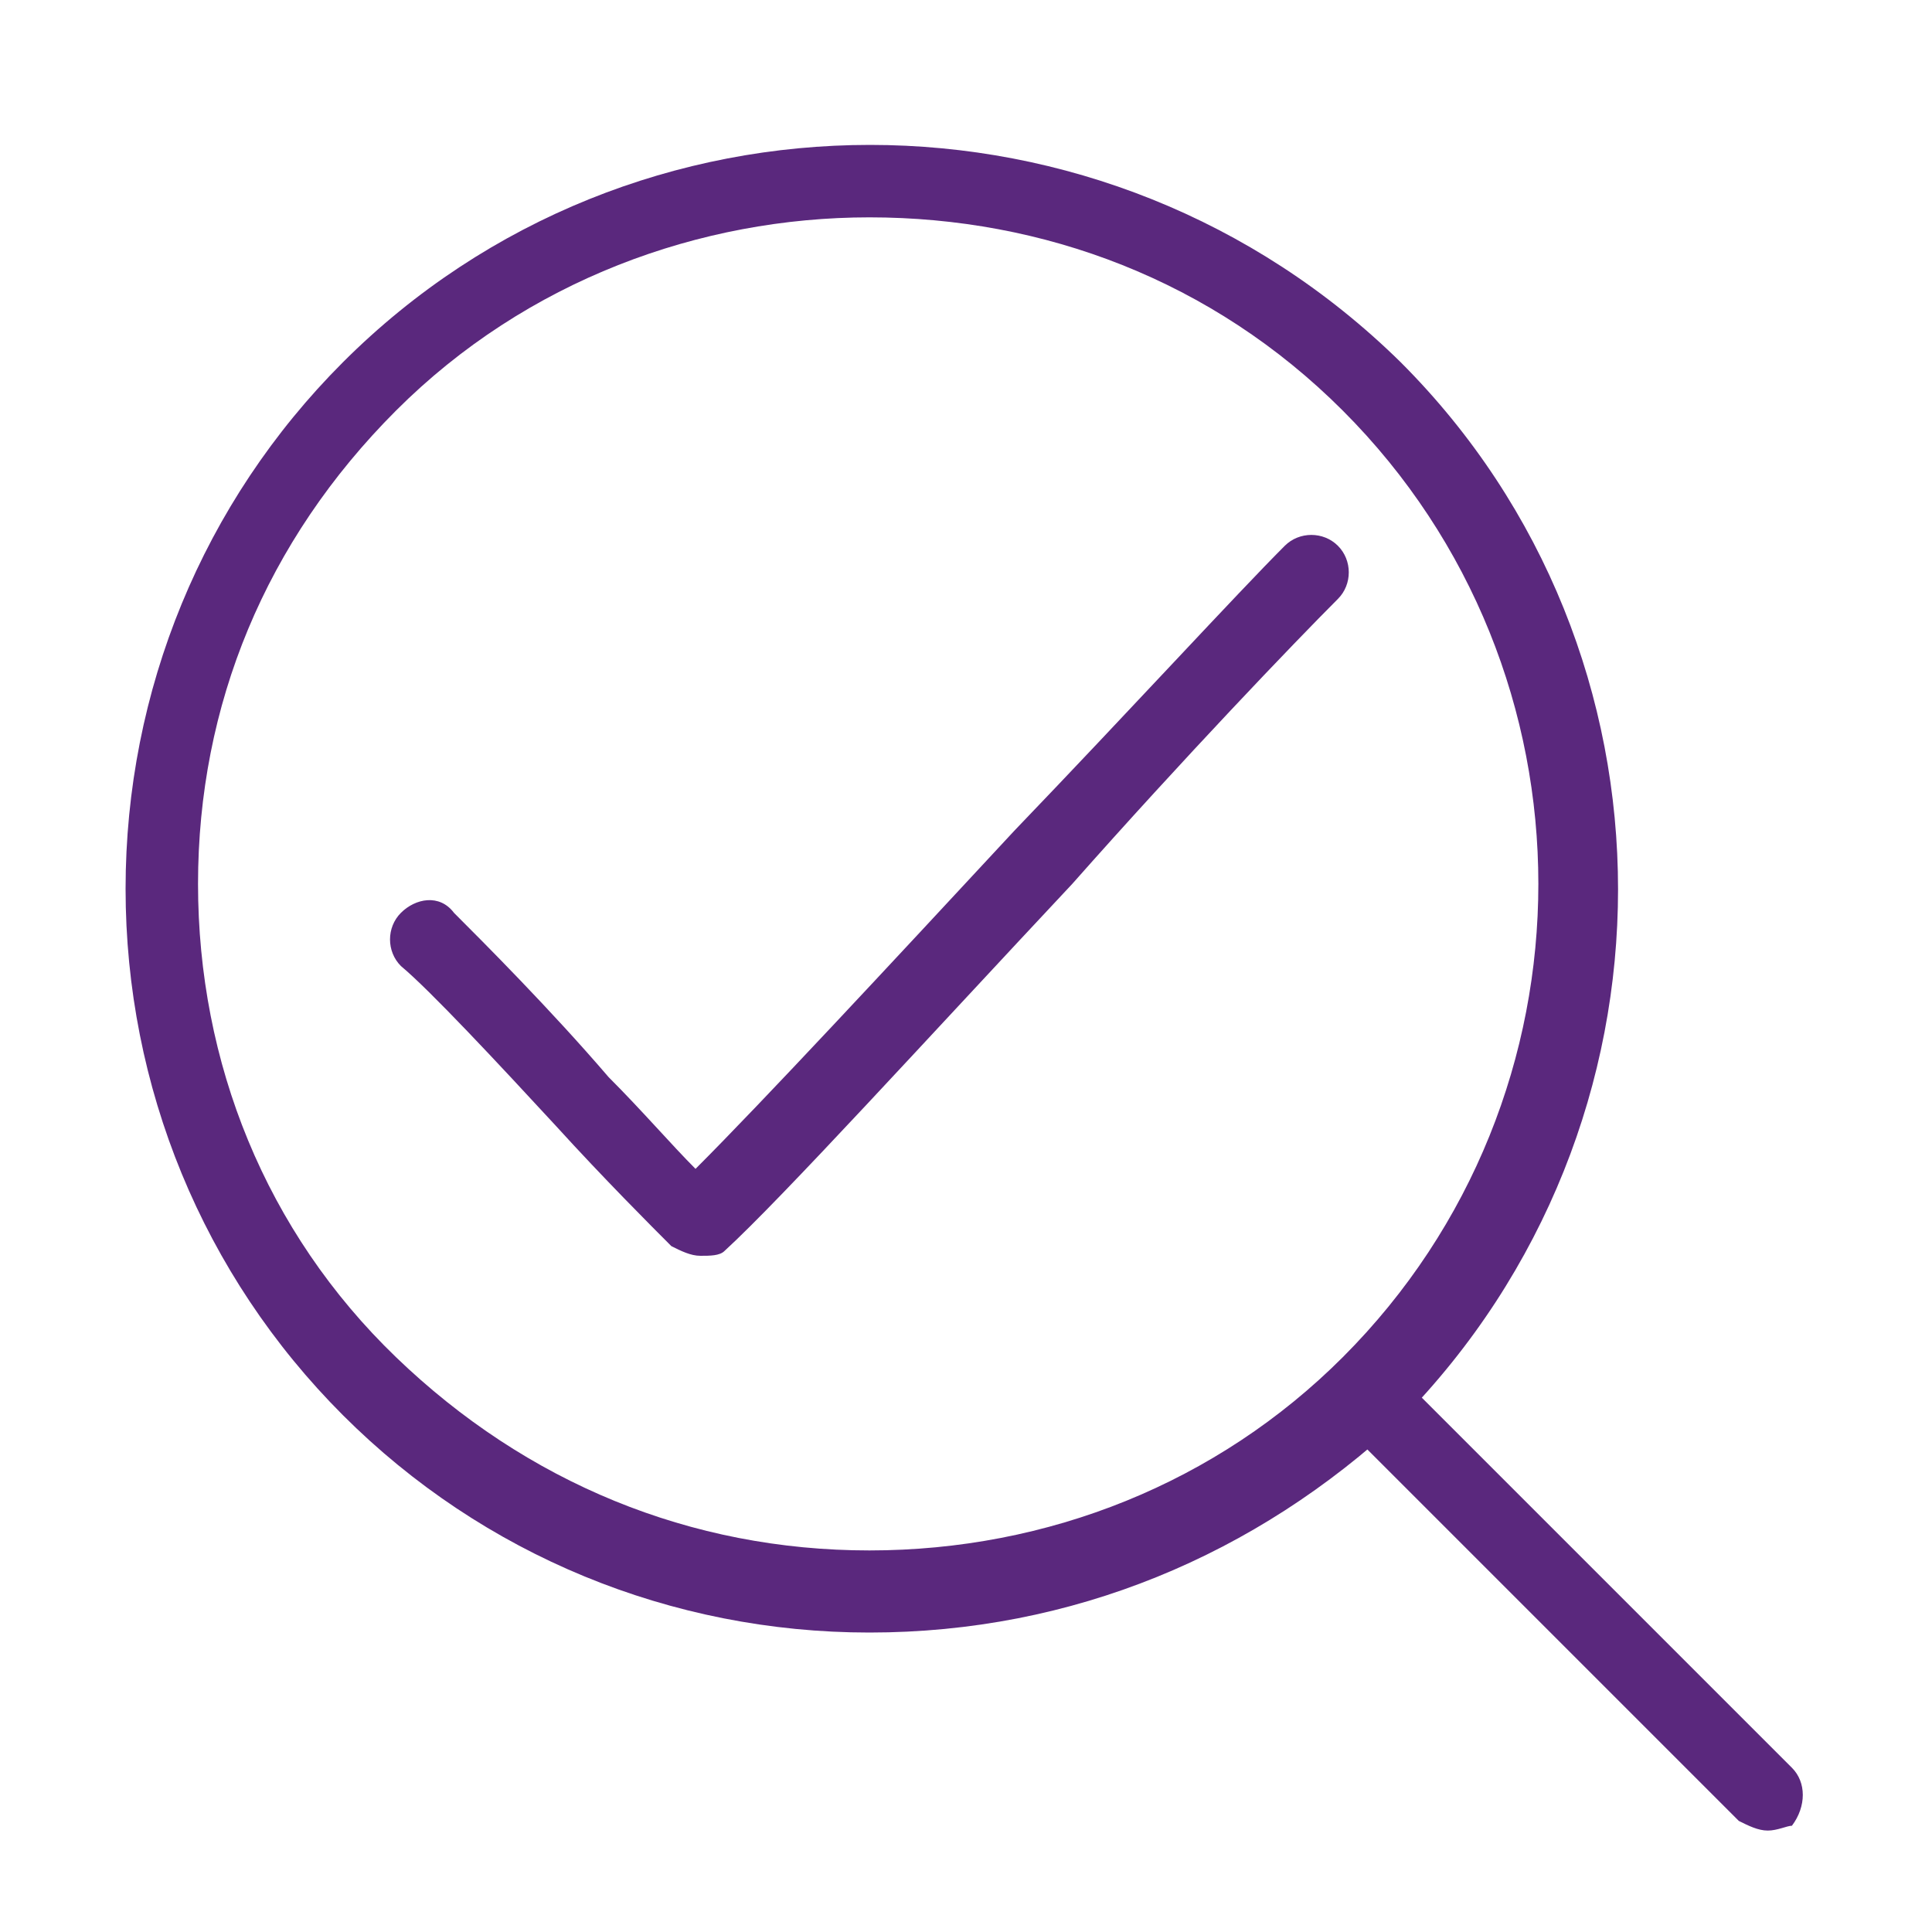
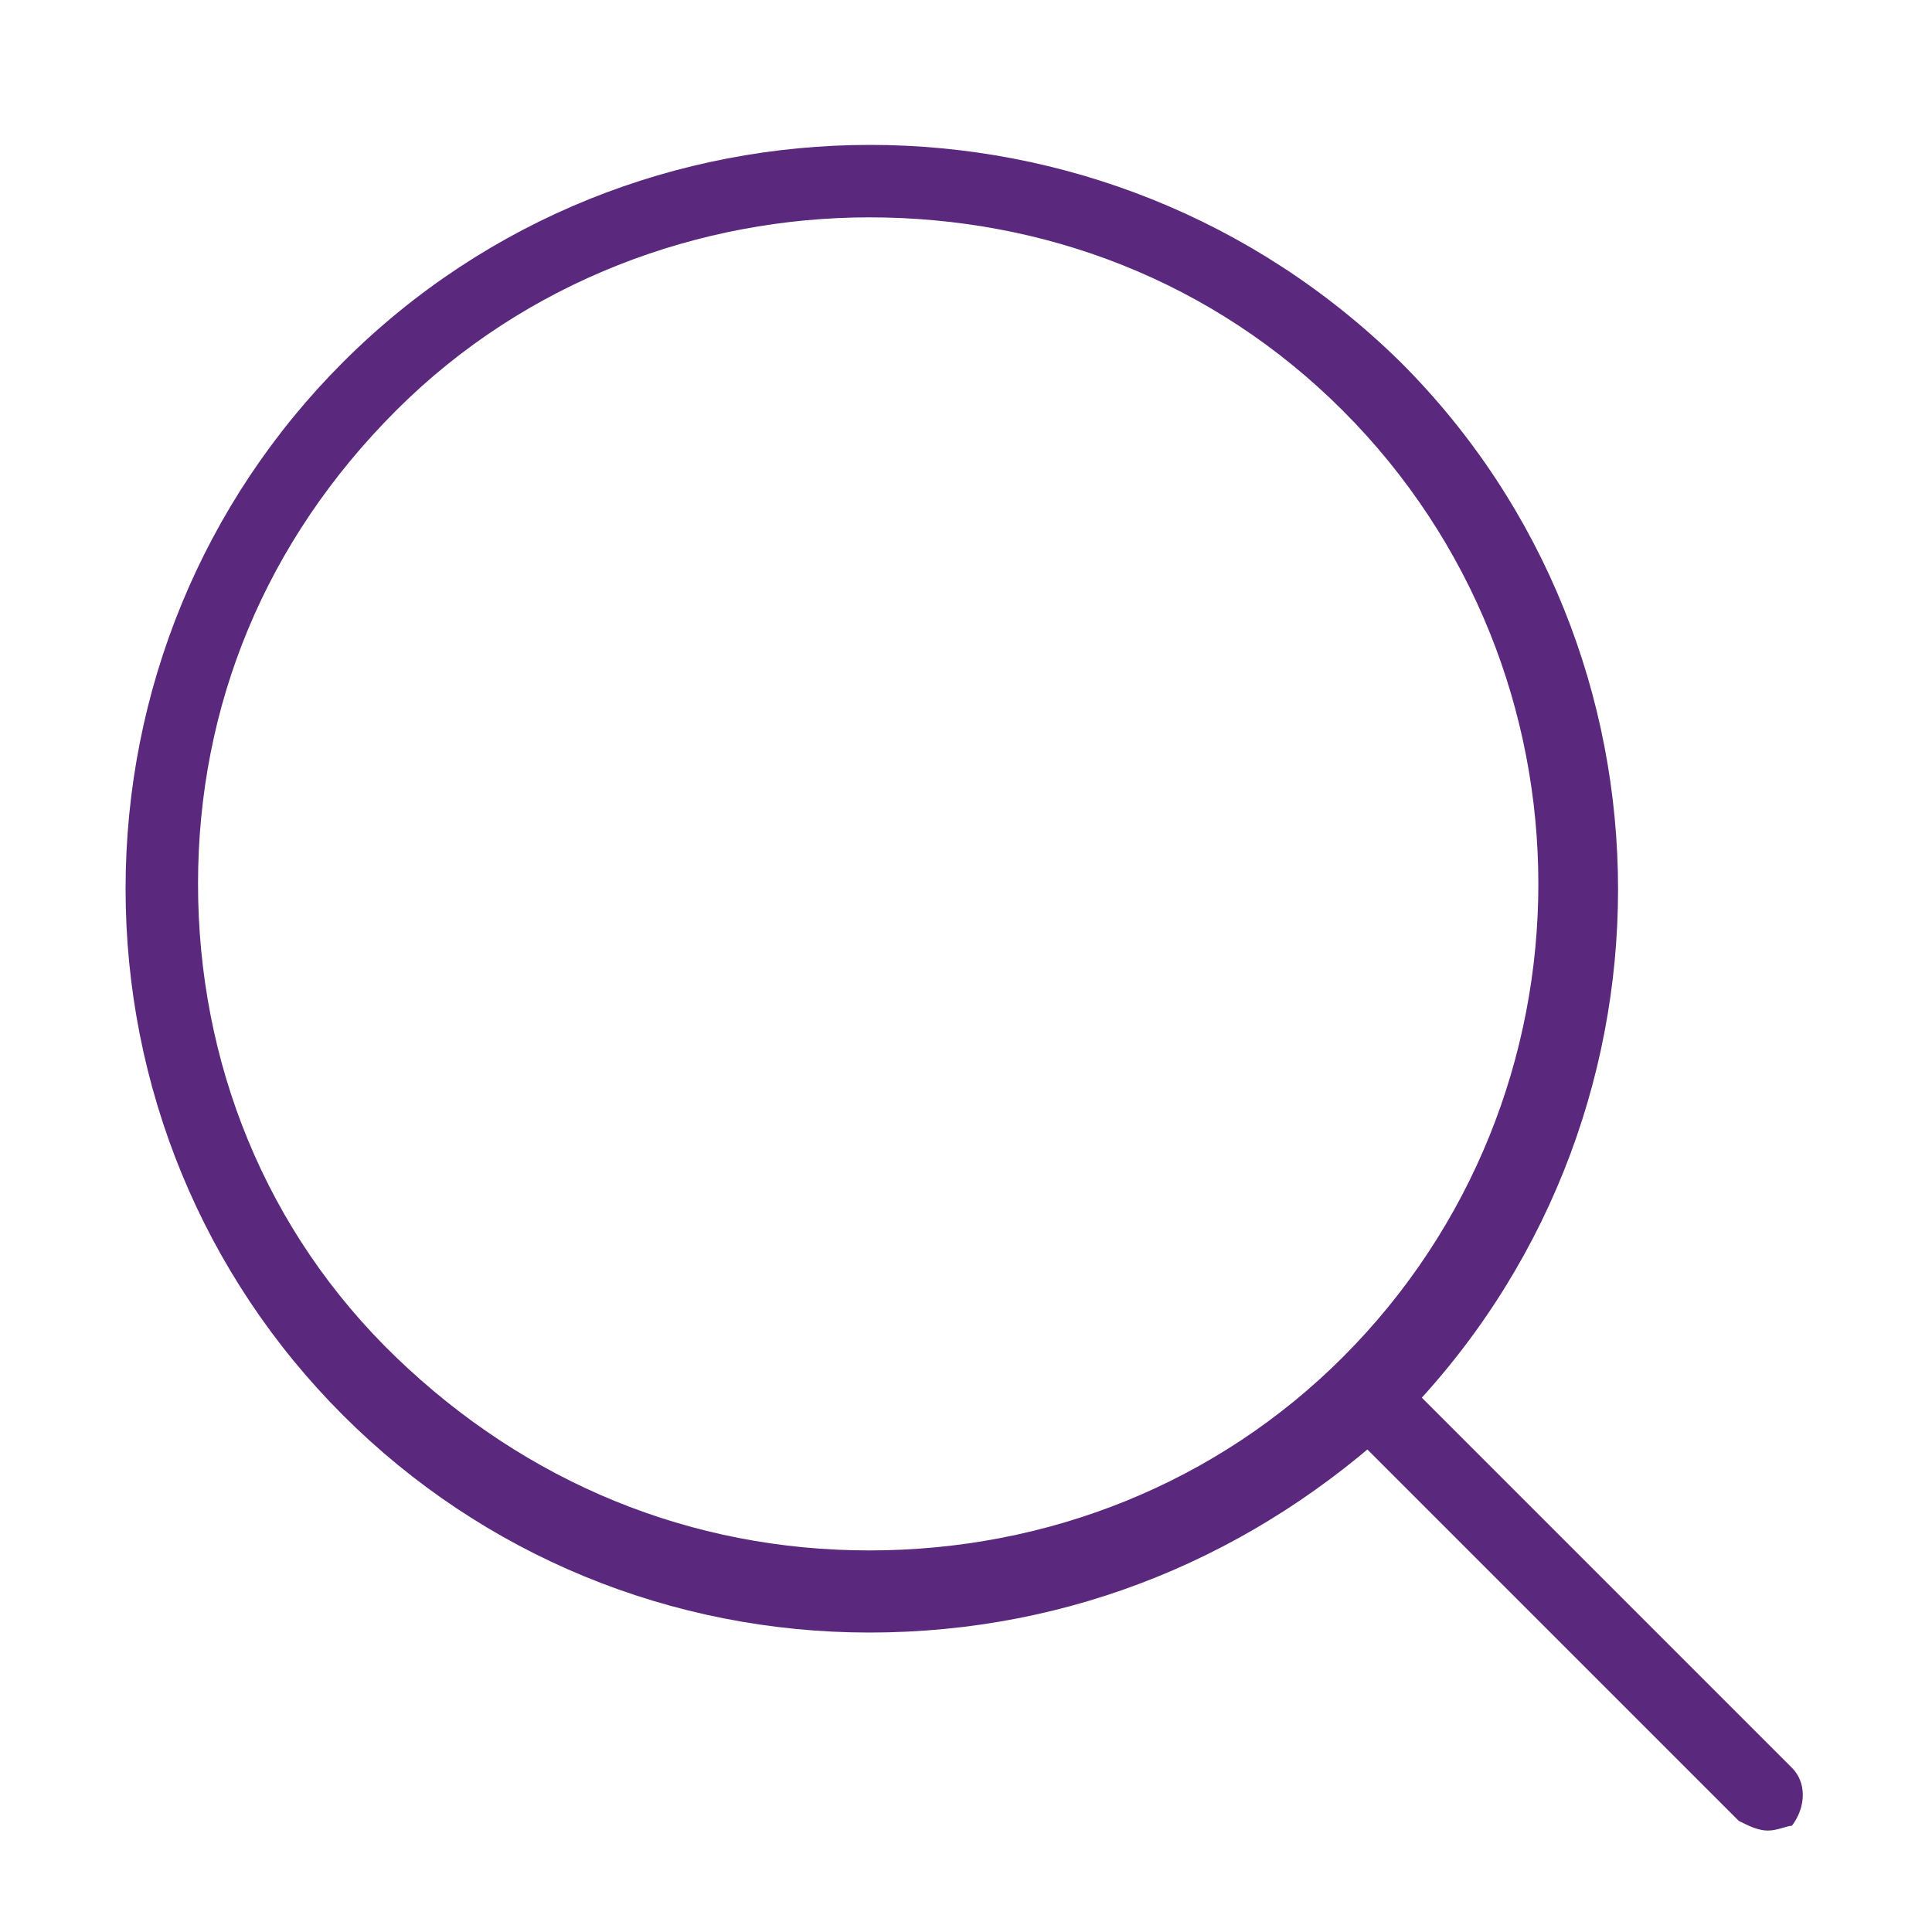
<svg xmlns="http://www.w3.org/2000/svg" version="1.1" id="uuid-e238a84b-19b2-4bdd-a8a6-6120ecc628a0" x="0px" y="0px" viewBox="0 0 40 40" style="enable-background:new 0 0 40 40;" xml:space="preserve">
  <style type="text/css">
	.st0{fill:#5A287D;}
</style>
-   <path class="st0" d="M14.5,26c-0.2,0-0.4-0.1-0.6-0.2c-0.4-0.4-1.4-1.4-2.4-2.5C10.3,22,8.9,20.5,8.3,20C8,19.7,8,19.2,8.3,18.9  c0.3-0.3,0.8-0.4,1.1,0c0.6,0.6,2,2,3.2,3.4c0.7,0.7,1.3,1.4,1.8,1.9c1.4-1.4,4-4.2,6.6-7c2.4-2.5,4.6-4.9,5.6-5.9  c0.3-0.3,0.8-0.3,1.1,0s0.3,0.8,0,1.1c-0.9,0.9-3.2,3.3-5.5,5.9c-3,3.2-6,6.5-7.2,7.6C14.9,26,14.7,26,14.5,26L14.5,26z" />
  <path class="st0" d="M18,33.8c-4.1,0-8-1.6-10.9-4.5s-4.5-6.8-4.5-10.9s1.6-8,4.5-10.9c6-6,15.8-6,21.9,0l0,0c6,6,6,15.8,0,21.9  C26,32.2,22.2,33.8,18,33.8L18,33.8z M18,4.5c-3.5,0-7.1,1.3-9.8,4s-4.1,6.1-4.1,9.8s1.4,7.2,4.1,9.8s6.1,4,9.8,4s7.2-1.4,9.8-4  c5.4-5.4,5.4-14.2,0-19.6C25.1,5.8,21.6,4.5,18,4.5z" />
  <path class="st0" d="M36.6,37.9c-0.2,0-0.4-0.1-0.6-0.2l-8.3-8.3c-0.3-0.3-0.3-0.8,0-1.1s0.8-0.3,1.1,0l8.3,8.3  c0.3,0.3,0.3,0.8,0,1.2C37,37.8,36.8,37.9,36.6,37.9L36.6,37.9z" />
</svg>